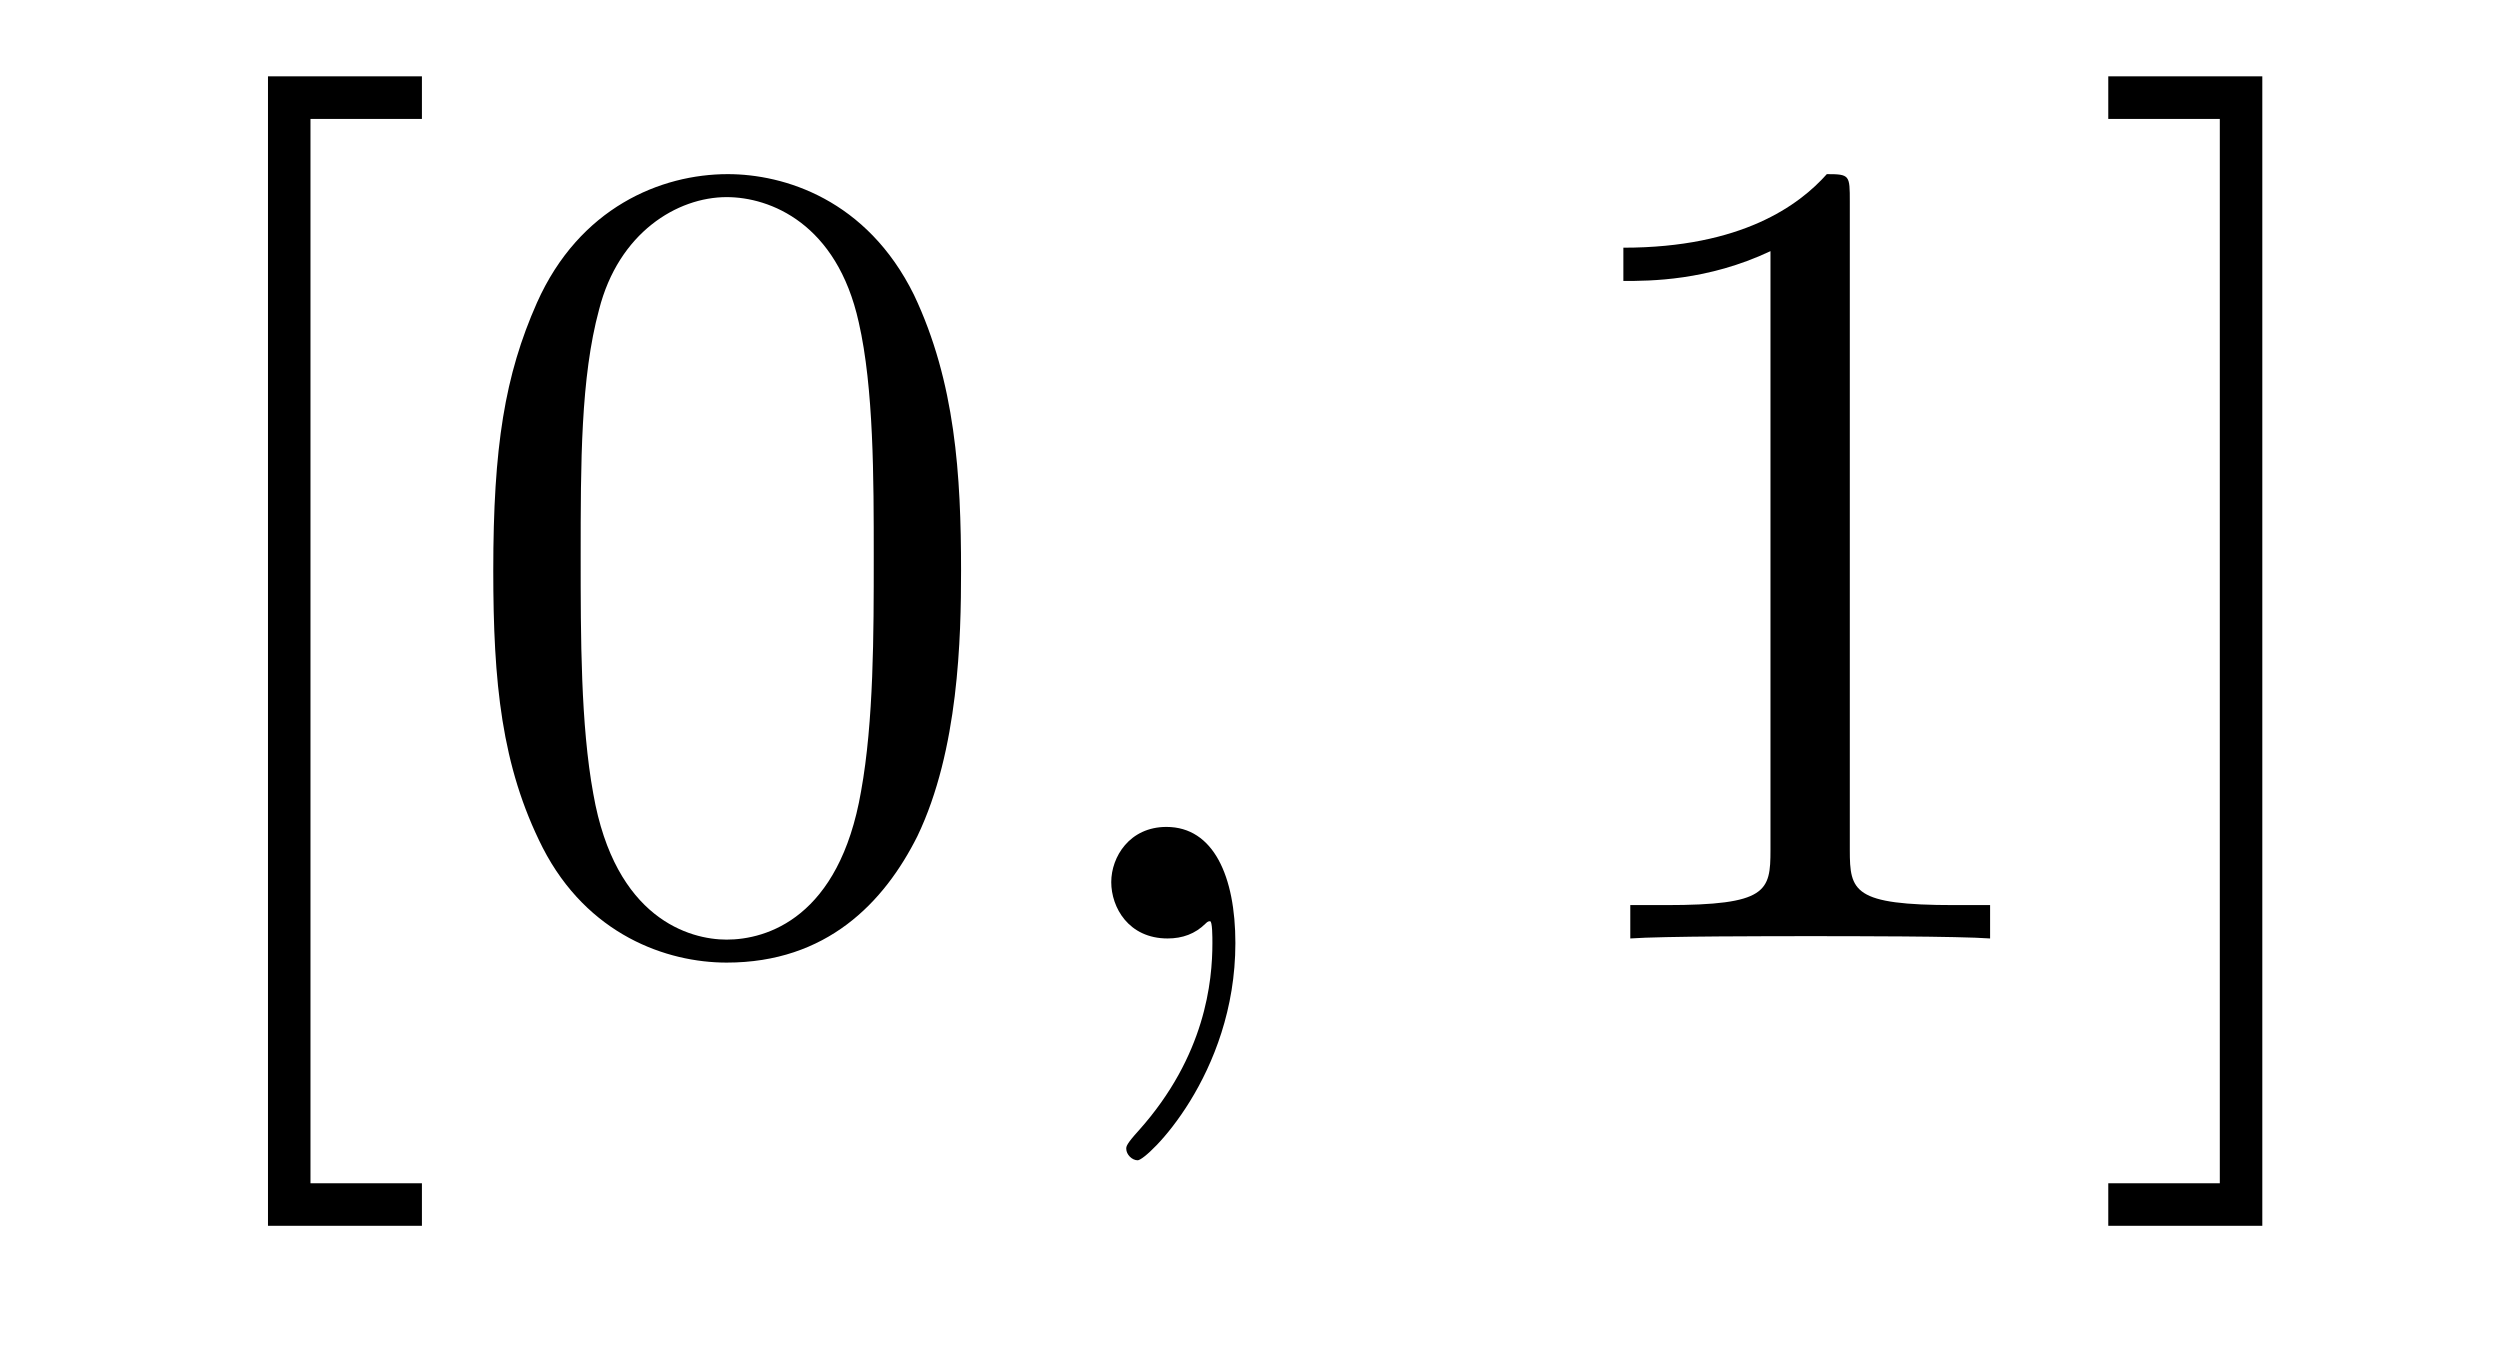
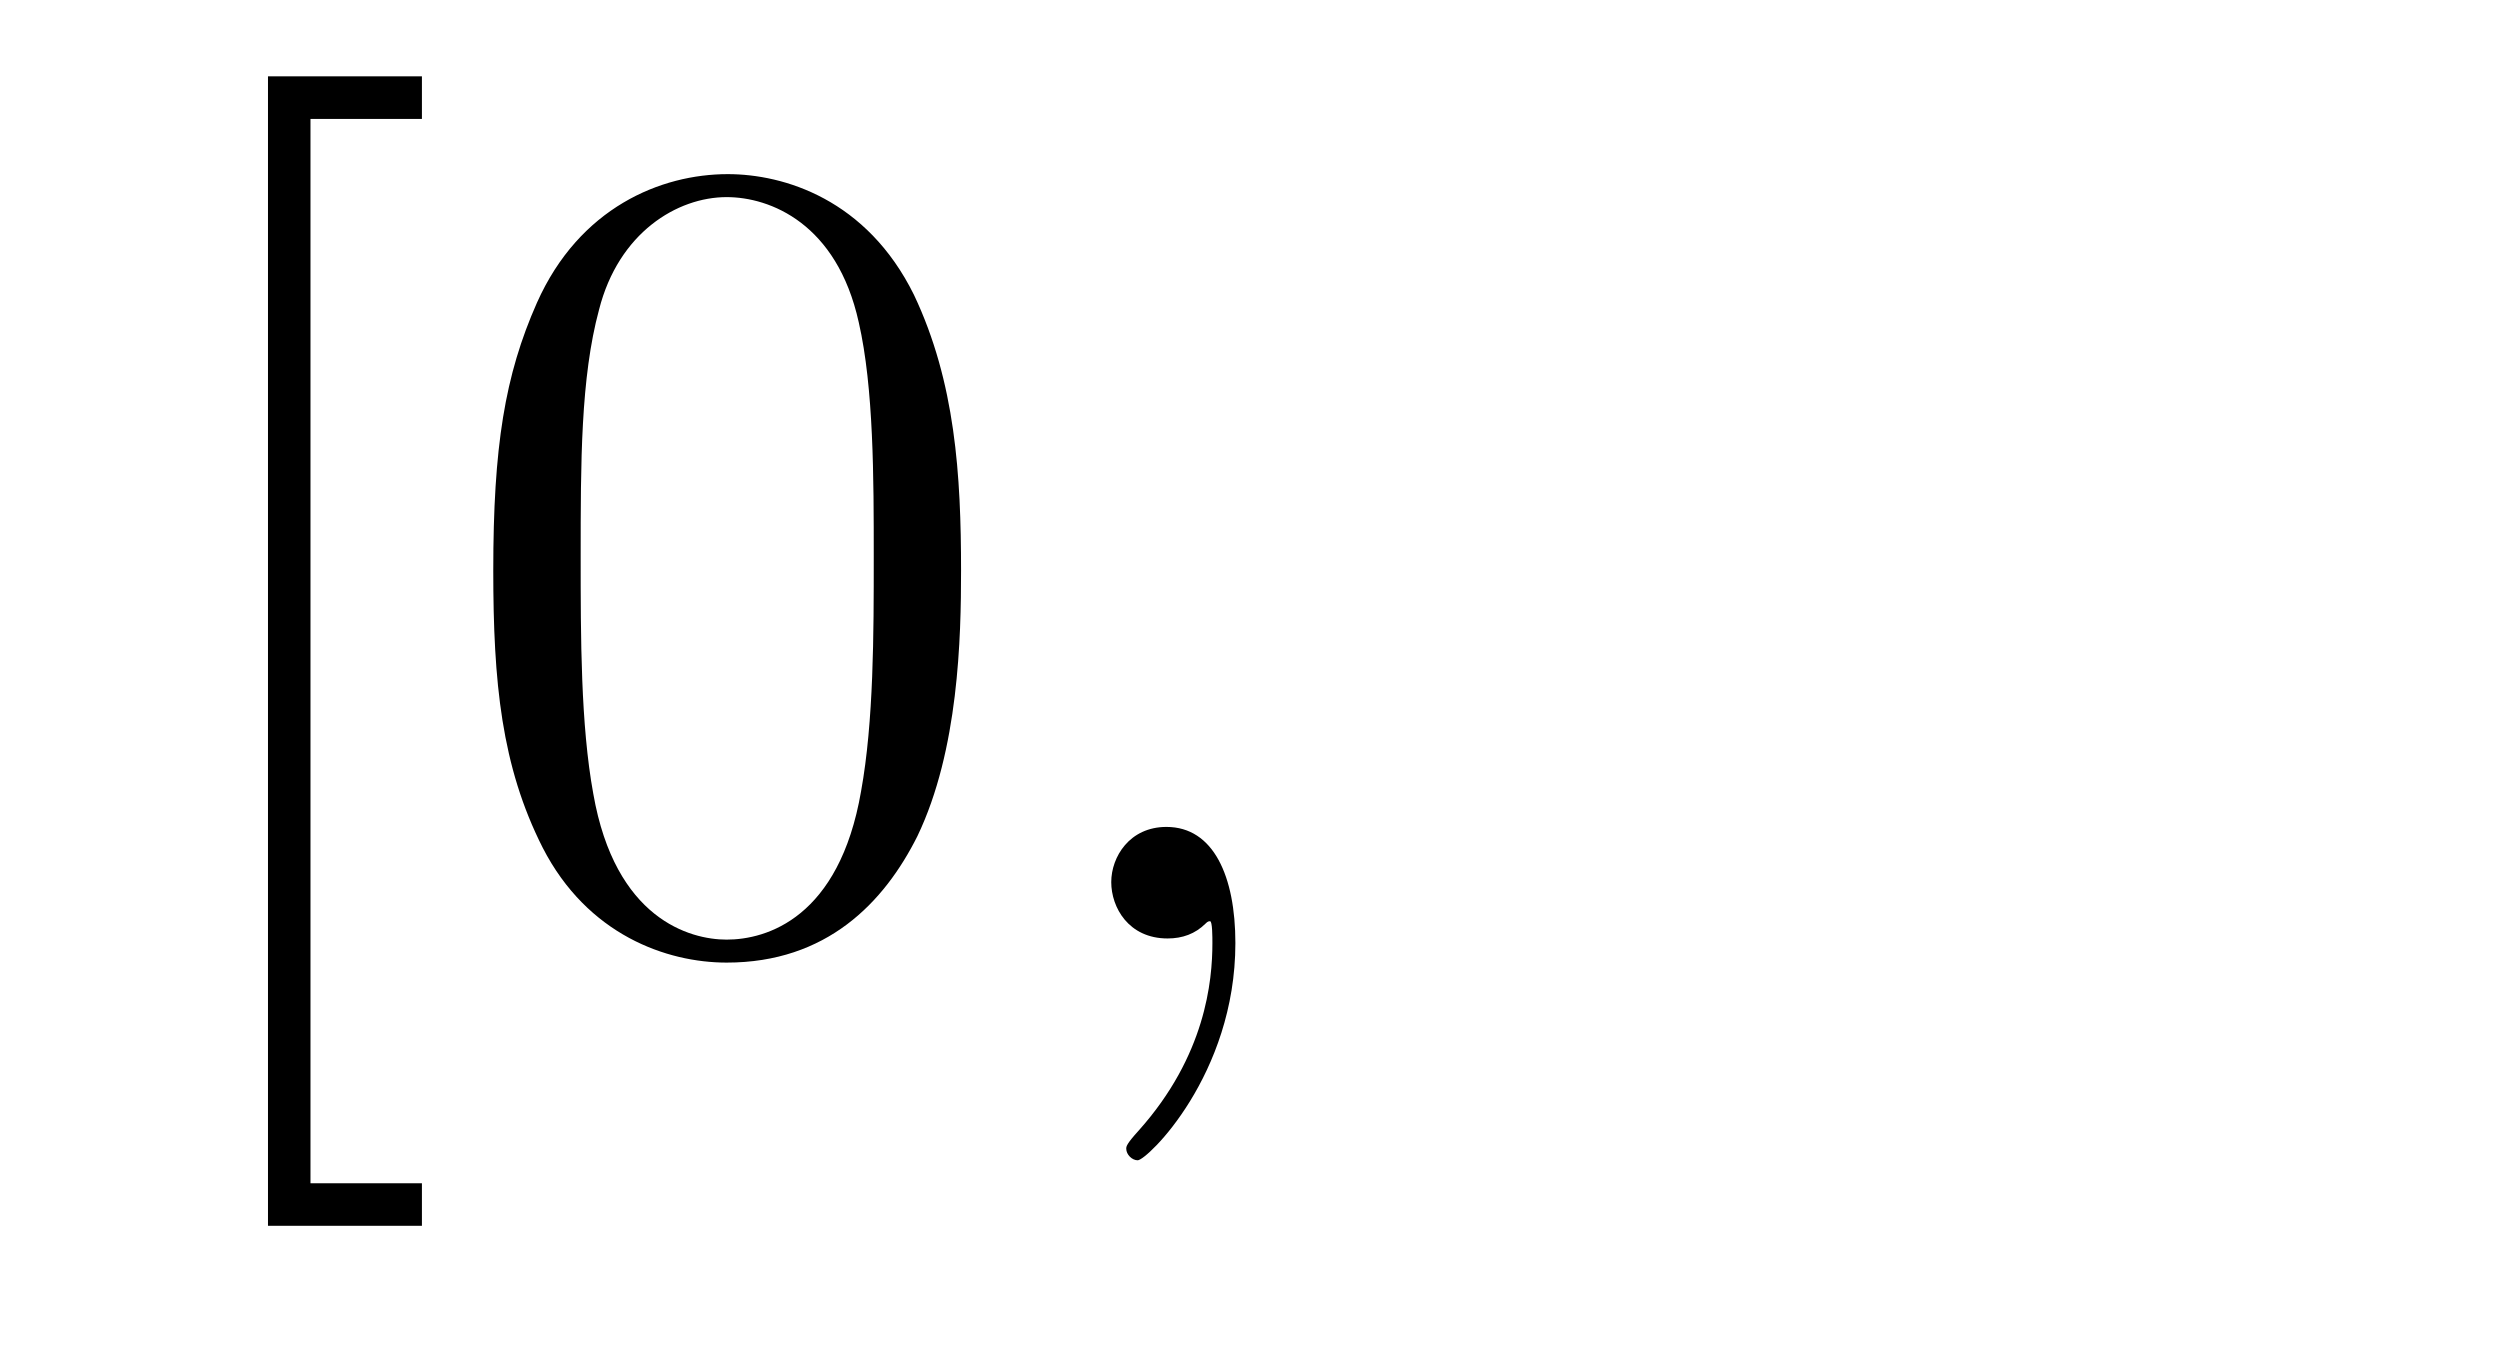
<svg xmlns="http://www.w3.org/2000/svg" version="1.1" width="26pt" height="14pt" viewBox="0 -14 26 14">
  <g id="page1">
    <g transform="matrix(1 0 0 -1 -127 650)">
      <path d="M131.388 651.252V651.694H130.229V662.763H131.388V663.206H129.787V651.252H131.388ZM136.995 658.065C136.995 659.058 136.936 660.026 136.505 660.934C136.015 661.927 135.154 662.189 134.569 662.189C133.875 662.189 133.026 661.843 132.584 660.851C132.25 660.097 132.13 659.356 132.13 658.065C132.13 656.906 132.214 656.033 132.644 655.184C133.11 654.276 133.935 653.989 134.557 653.989C135.597 653.989 136.194 654.611 136.541 655.304C136.971 656.2 136.995 657.372 136.995 658.065ZM134.557 654.228C134.174 654.228 133.397 654.443 133.17 655.746C133.039 656.463 133.039 657.372 133.039 658.209C133.039 659.189 133.039 660.073 133.23 660.779C133.433 661.58 134.043 661.95 134.557 661.95C135.011 661.95 135.704 661.675 135.931 660.648C136.087 659.966 136.087 659.022 136.087 658.209C136.087 657.408 136.087 656.499 135.955 655.77C135.728 654.455 134.975 654.228 134.557 654.228Z" />
      <path d="M139.848 654.192C139.848 654.886 139.621 655.4 139.131 655.4C138.748 655.4 138.557 655.089 138.557 654.826C138.557 654.563 138.737 654.24 139.143 654.24C139.298 654.24 139.43 654.288 139.538 654.395C139.561 654.419 139.573 654.419 139.585 654.419C139.609 654.419 139.609 654.252 139.609 654.192C139.609 653.798 139.538 653.021 138.844 652.244C138.713 652.1 138.713 652.076 138.713 652.053C138.713 651.993 138.773 651.933 138.832 651.933C138.928 651.933 139.848 652.818 139.848 654.192Z" />
-       <path d="M146.238 661.902C146.238 662.178 146.238 662.189 145.999 662.189C145.712 661.867 145.115 661.424 143.883 661.424V661.078C144.158 661.078 144.756 661.078 145.413 661.388V655.16C145.413 654.73 145.378 654.587 144.325 654.587H143.955V654.24C144.278 654.264 145.437 654.264 145.832 654.264C146.226 654.264 147.374 654.264 147.697 654.24V654.587H147.326C146.274 654.587 146.238 654.73 146.238 655.16V661.902ZM150.528 663.206H148.926V662.763H150.086V651.694H148.926V651.252H150.528V663.206Z" />
    </g>
  </g>
</svg>